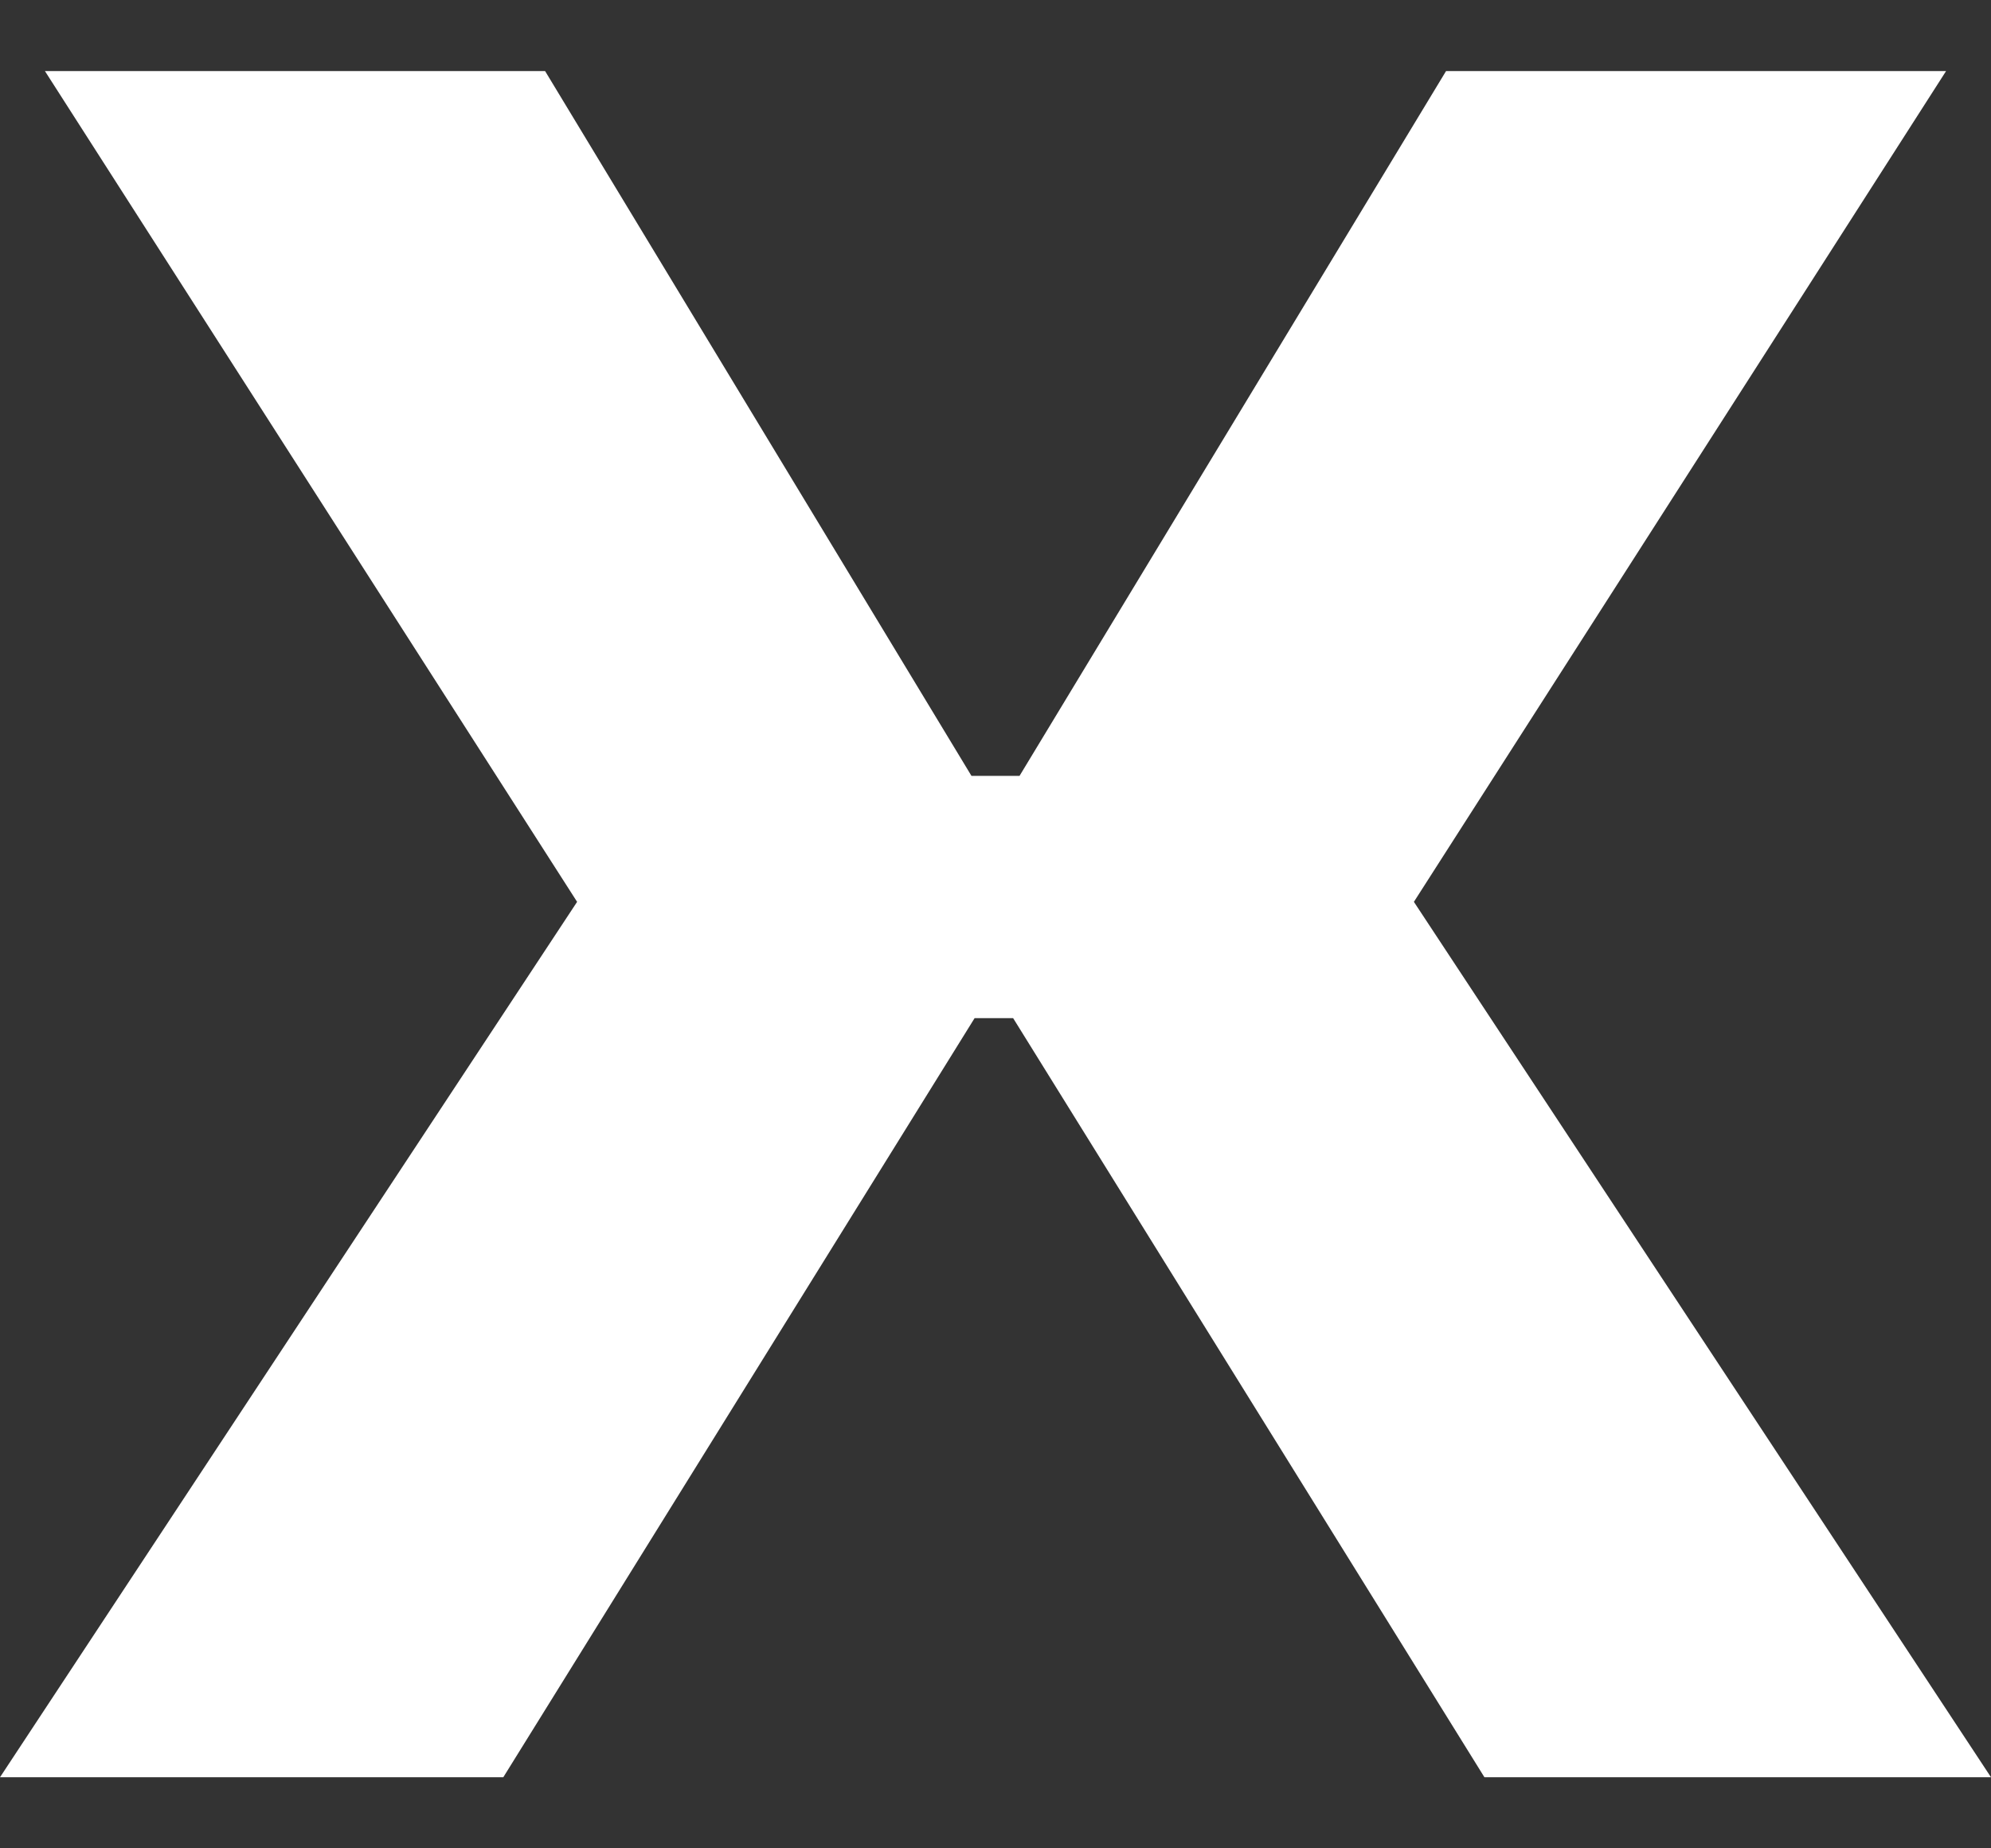
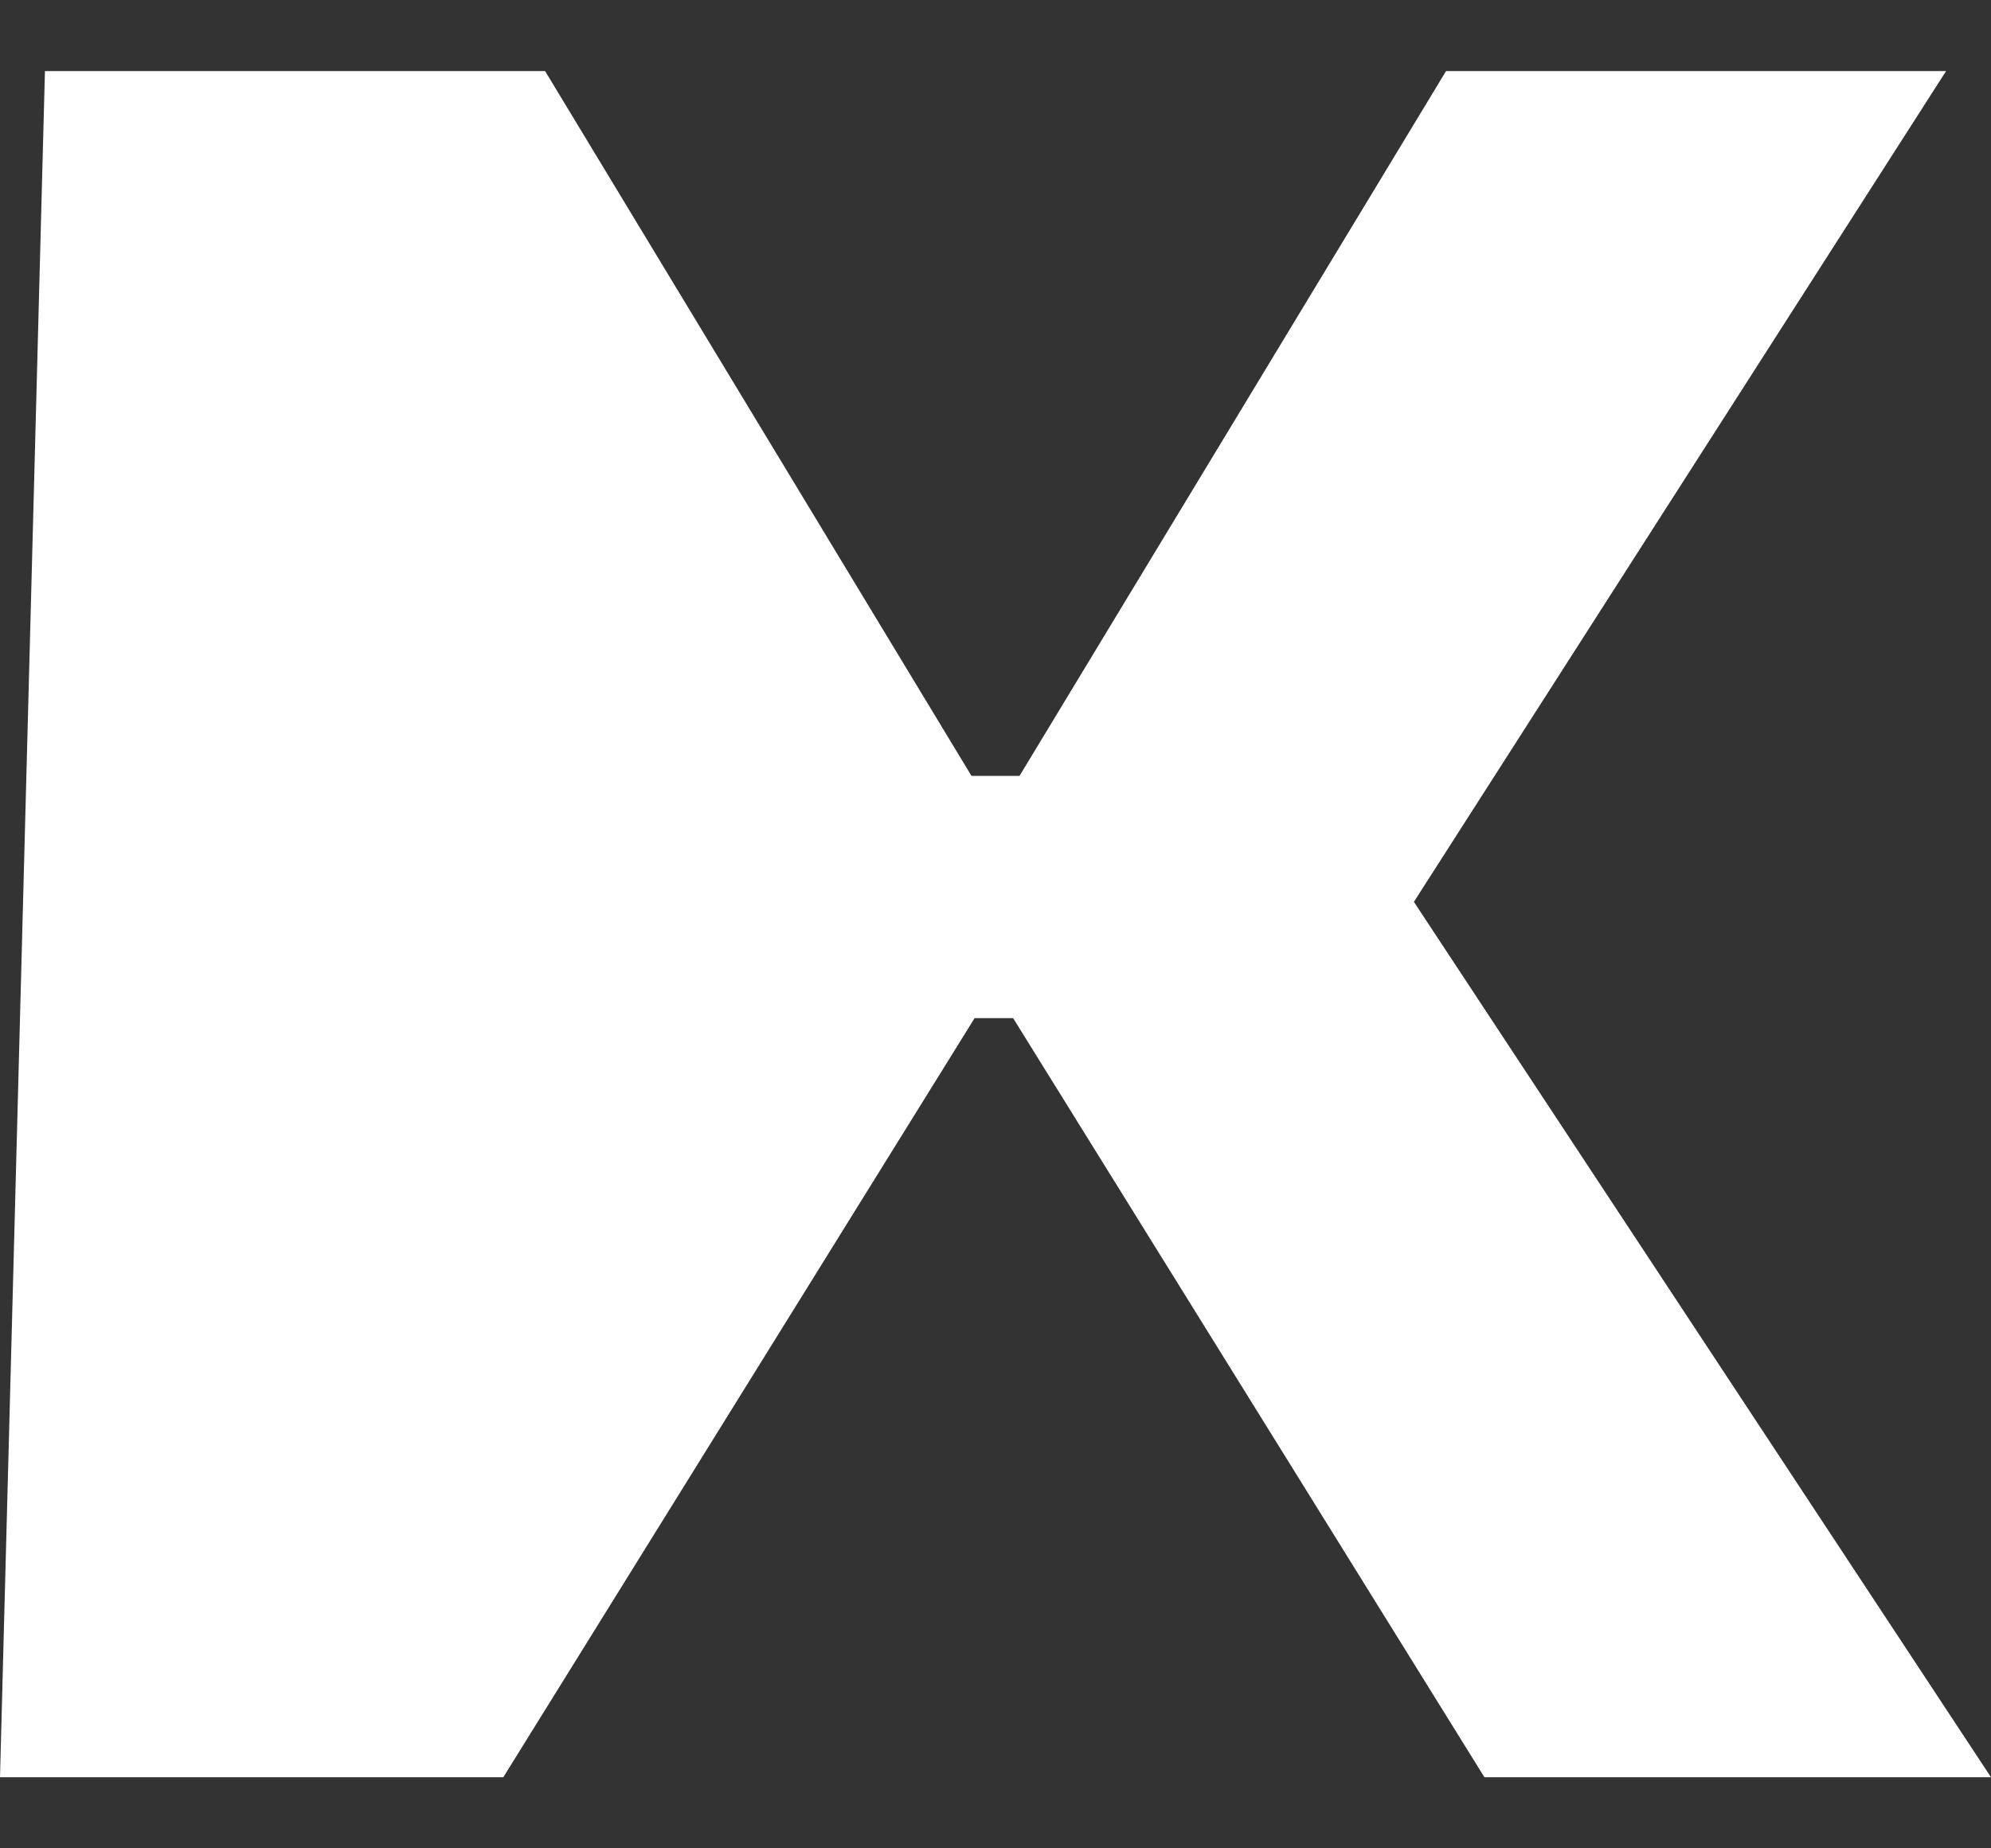
<svg xmlns="http://www.w3.org/2000/svg" width="14" height="13" viewBox="0 0 14 13" fill="none">
  <rect x="0" y="0" width="14" height="13" fill="#333333" stroke="none" />
-   <path d="M7.124 7.161H6.853L3.539 12.5H0L4.058 6.343L0.316 0.5H3.833L6.831 5.457H7.169L10.168 0.5H13.684L9.942 6.343L14 12.5H10.438L7.124 7.161Z" fill="white" />
+   <path d="M7.124 7.161H6.853L3.539 12.5H0L0.316 0.5H3.833L6.831 5.457H7.169L10.168 0.5H13.684L9.942 6.343L14 12.5H10.438L7.124 7.161Z" fill="white" />
</svg>